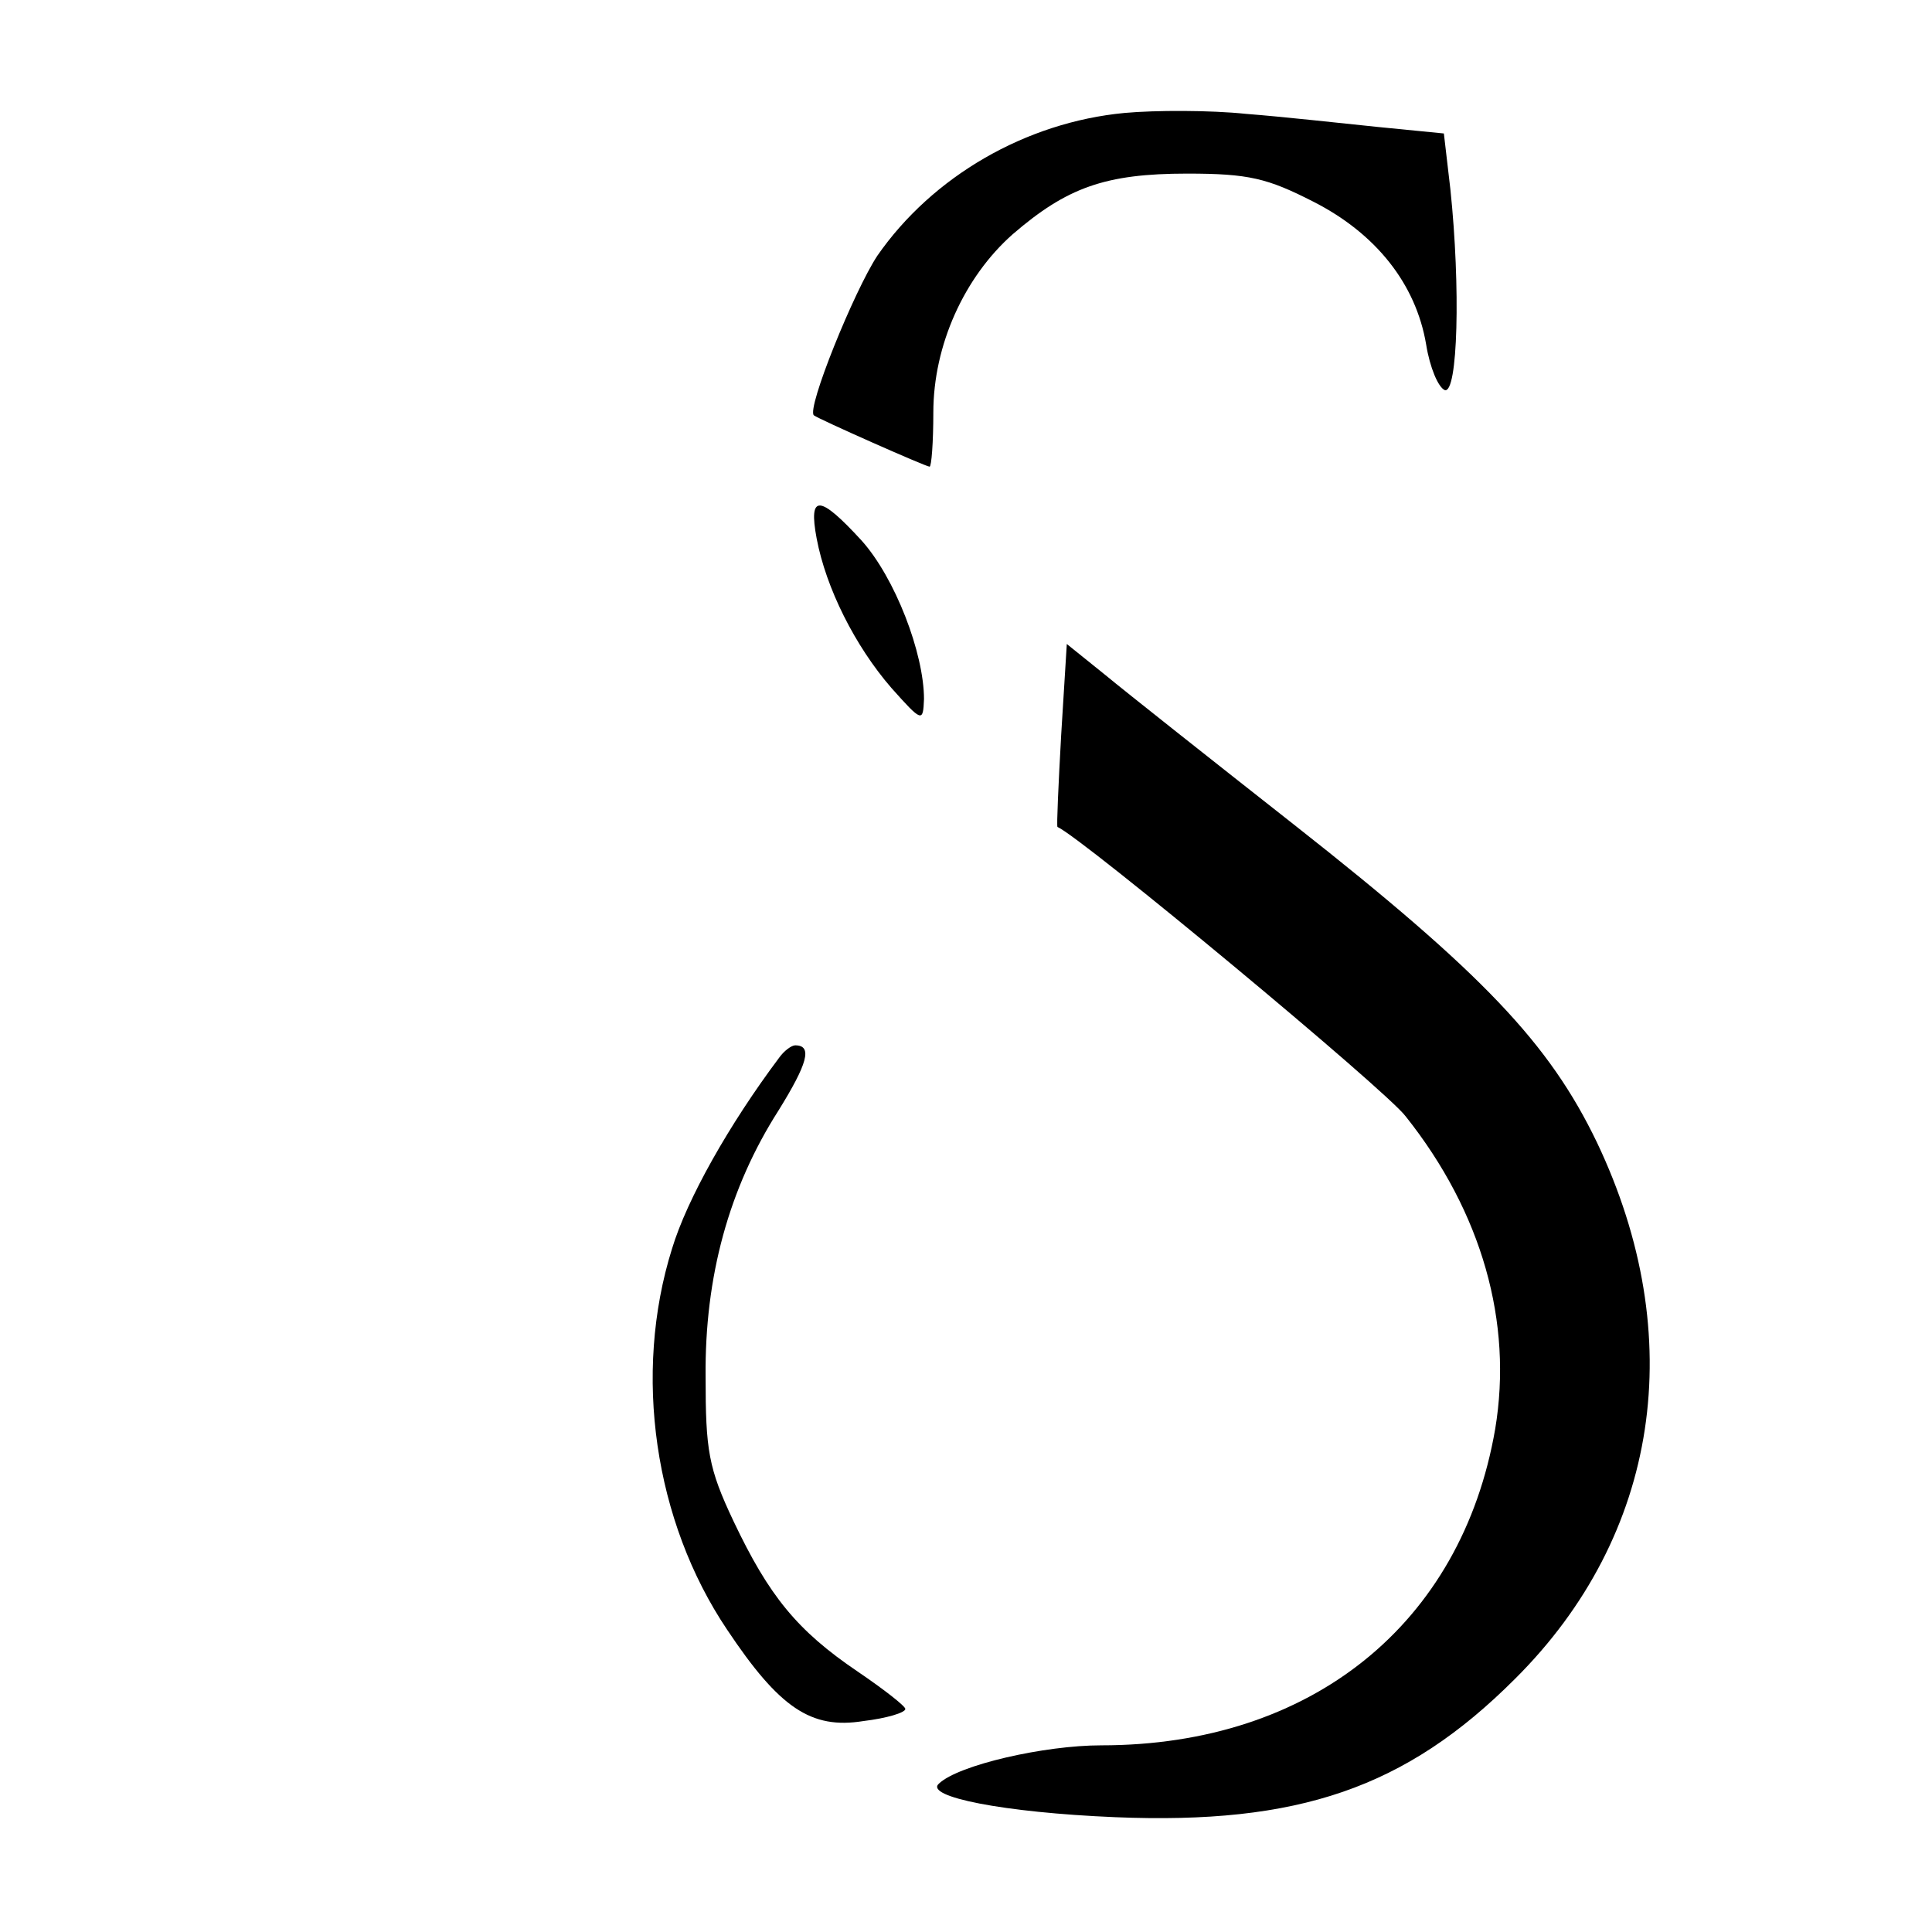
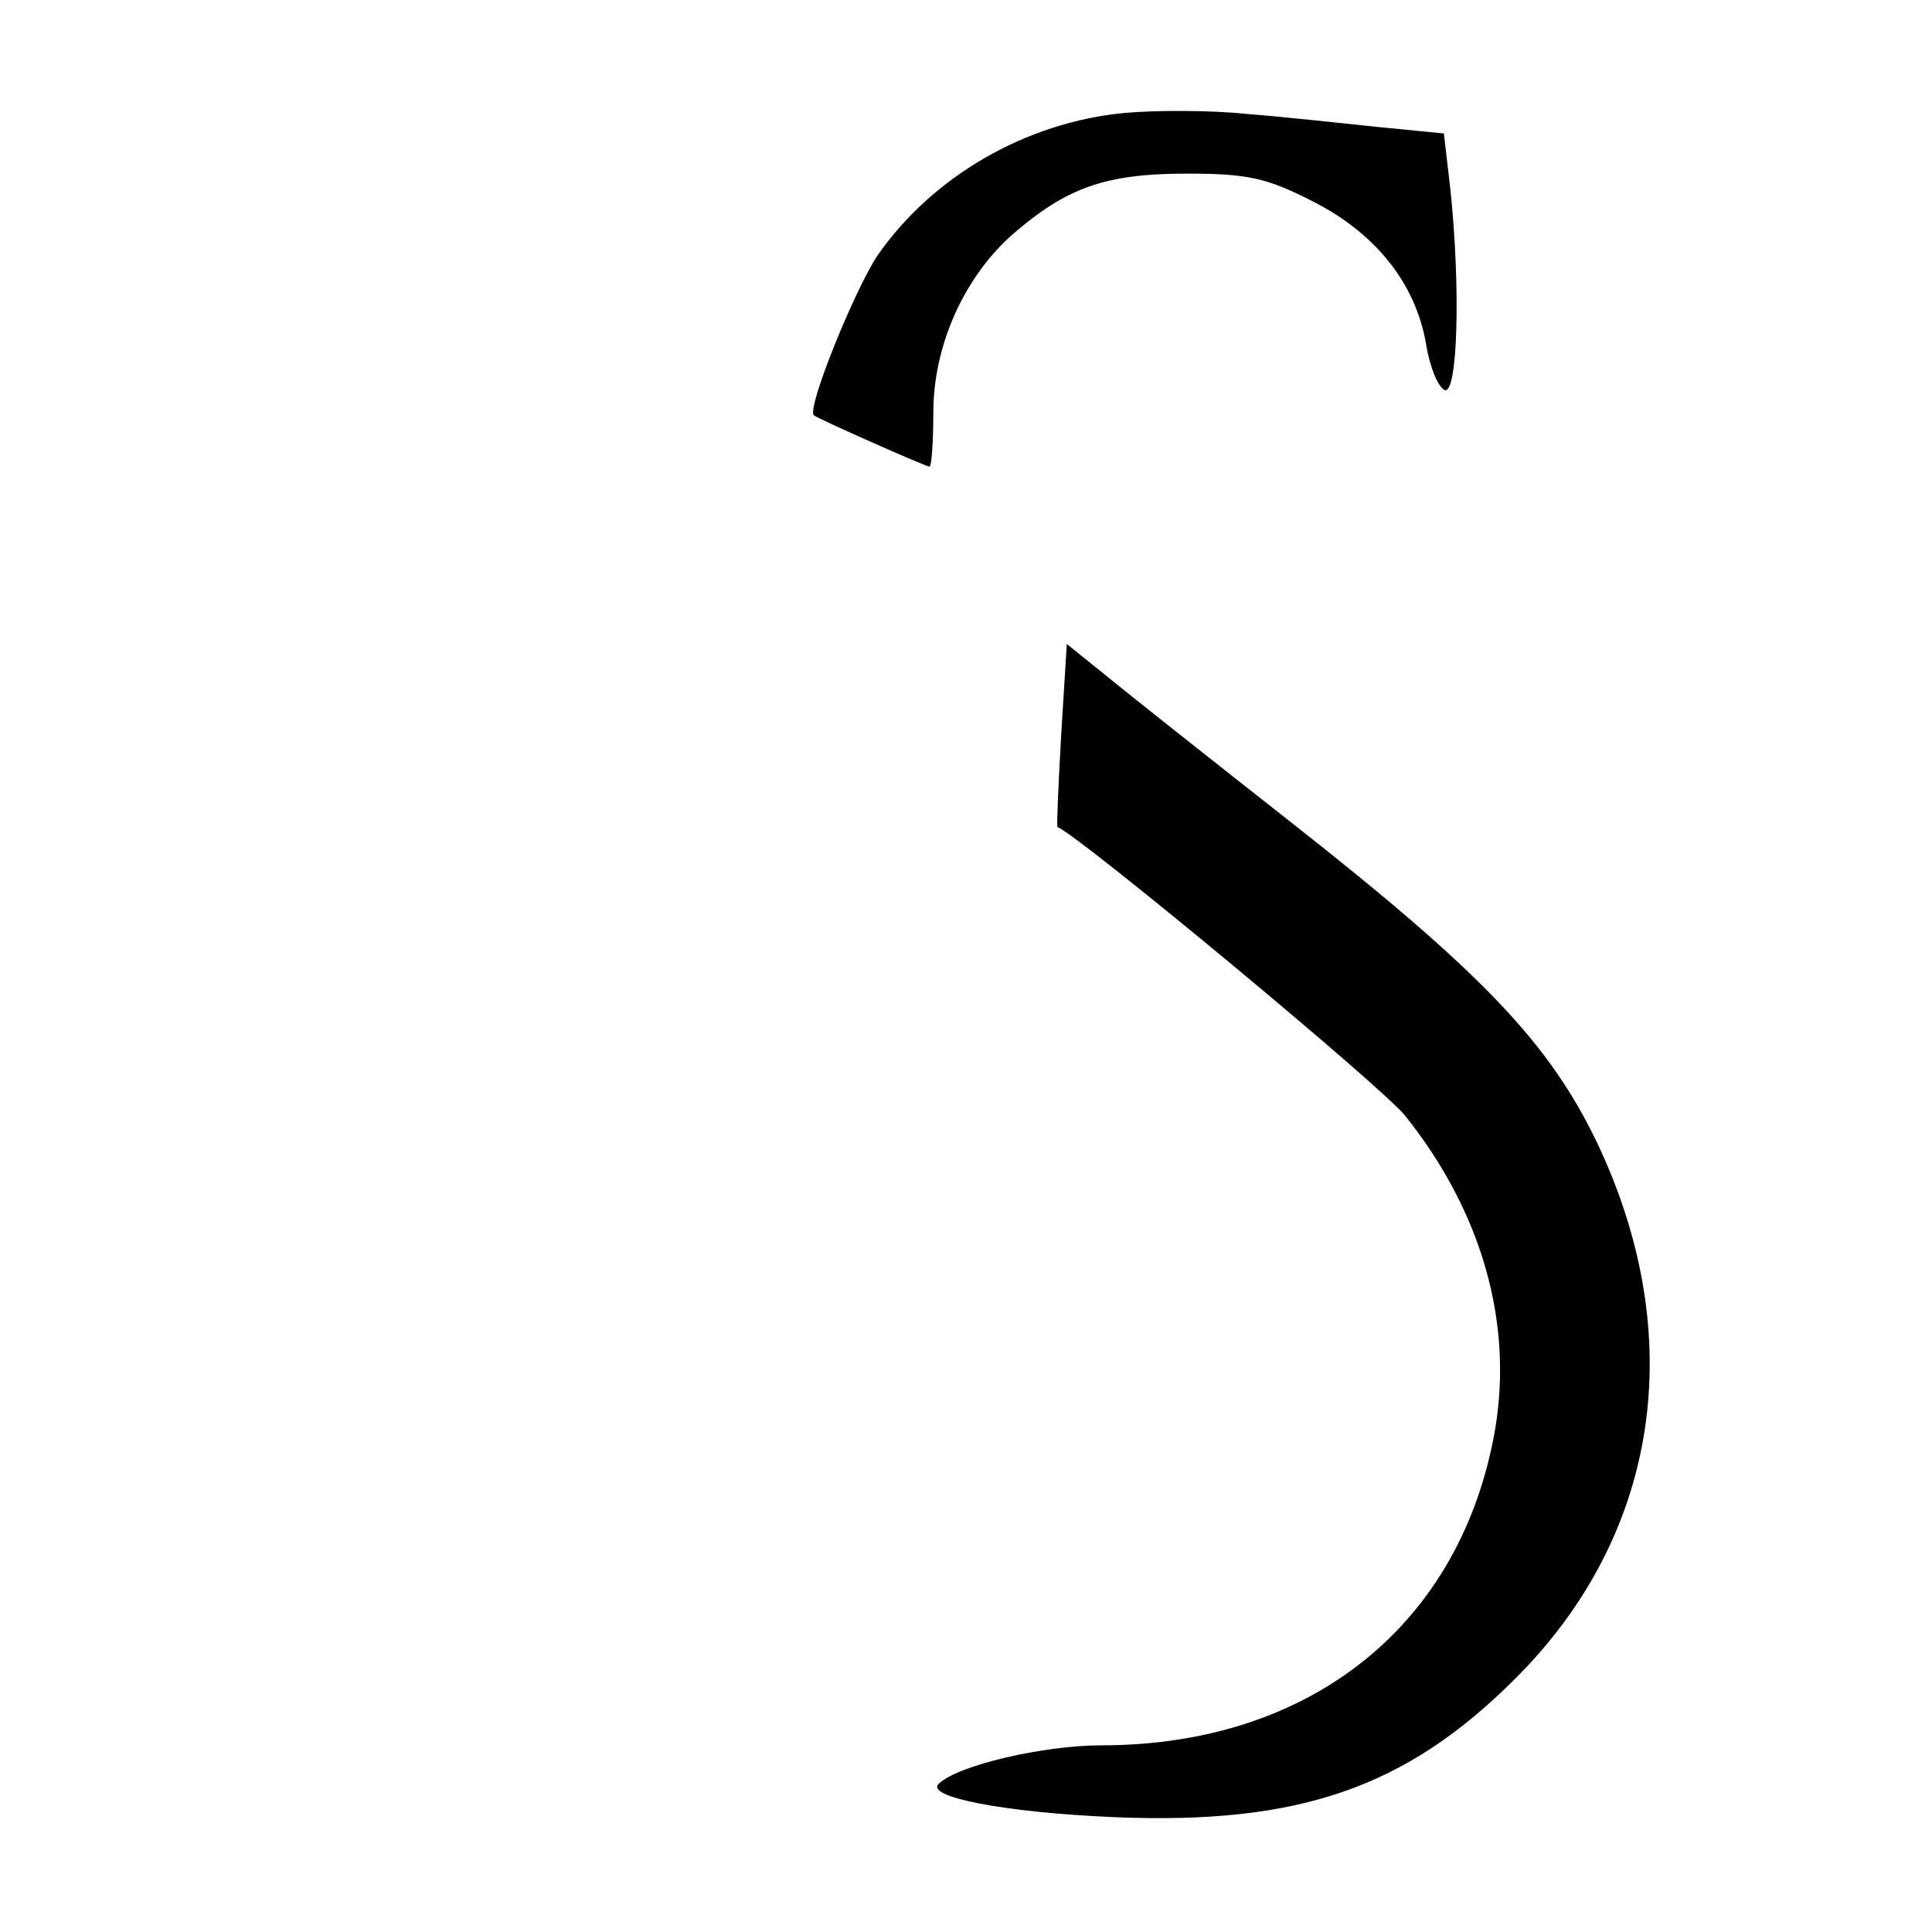
<svg xmlns="http://www.w3.org/2000/svg" version="1.0" width="207pt" height="207pt" viewBox="0 0 207 207" preserveAspectRatio="xMidYMid meet">
  <g transform="translate(0,207) scale(0.1,-0.1)" fill="#000000" stroke="none">
    <path d="M1205 1949 c-106 -10 -206 -68 -265 -153 -25 -38 -76 -164 -68 -171 5 -4 120 -55 124 -55 2 0 4 26 4 58 0 72 33 145 85 191 58 50 99 65 187 65 66 0 86 -5 135 -30 67 -34 110 -88 121 -153 4 -25 13 -46 20 -49 14 -4 17 110 6 215 l-7 60 -71 7 c-39 4 -102 11 -141 14 -38 4 -97 4 -130 1z" />
-     <path d="M875 1493 c10 -53 41 -115 80 -160 33 -37 34 -37 35 -12 0 49 -31 130 -67 170 -45 49 -57 50 -48 2z" />
-     <path d="M1137 1283 c-3 -54 -5 -98 -4 -99 27 -12 352 -282 373 -310 82 -103 115 -221 96 -335 -36 -209 -197 -339 -422 -339 -61 0 -153 -21 -174 -41 -16 -14 69 -31 189 -36 196 -8 311 31 428 148 155 154 187 367 88 575 -51 106 -122 181 -324 340 -89 70 -180 142 -203 161 l-41 33 -6 -97z" />
-     <path d="M835 937 c-54 -72 -99 -152 -115 -205 -42 -134 -19 -292 59 -408 56 -84 90 -107 146 -98 25 3 45 9 45 13 0 3 -23 21 -51 40 -65 44 -95 81 -133 161 -27 57 -30 76 -30 155 -1 107 25 202 78 285 31 50 37 70 18 70 -4 0 -12 -6 -17 -13z" />
+     <path d="M1137 1283 c-3 -54 -5 -98 -4 -99 27 -12 352 -282 373 -310 82 -103 115 -221 96 -335 -36 -209 -197 -339 -422 -339 -61 0 -153 -21 -174 -41 -16 -14 69 -31 189 -36 196 -8 311 31 428 148 155 154 187 367 88 575 -51 106 -122 181 -324 340 -89 70 -180 142 -203 161 l-41 33 -6 -97" />
  </g>
</svg>